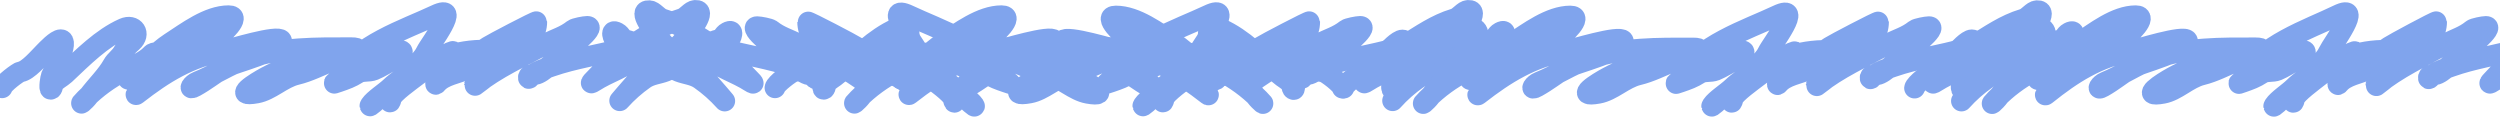
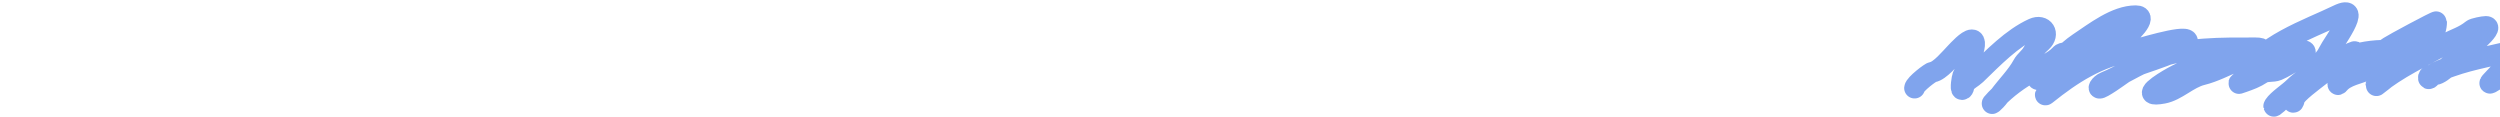
<svg xmlns="http://www.w3.org/2000/svg" width="1200" height="56" viewBox="0 0 1200 56" fill="none">
-   <path d="M1 42.116C1.206 40.264 8.836 34.579 9.957 34.438C13.352 34.014 18.704 27.682 21.189 25.197C22.466 23.92 26.937 19.083 29.151 19.083C33.643 19.083 25.555 34.768 24.672 36.358C24.347 36.944 23.369 42.827 24.317 42.827C25.365 42.827 25.166 40.736 25.526 40.197C26.621 38.554 29.623 37.076 31.141 35.647C39.731 27.562 48.834 18.329 59.292 13.681C64.46 11.384 67.647 16.27 63.416 20.079C61.738 21.589 60.355 22.8 59.221 24.842C57.612 27.738 55.505 28.716 54.103 31.239C51.298 36.289 46.24 41.155 42.587 46.026C40.619 48.649 36.851 51.619 40.952 47.519C46.325 42.145 52.522 37.665 59.292 34.154C63.038 32.212 69.85 29.385 72.586 26.192C73.859 24.707 76.451 25.773 78.06 24.486C83.645 20.018 82.155 26.326 78.344 28.751C73.233 32.004 68.223 34.769 63.06 37.637C59.962 39.359 61.919 35.712 63.7 34.723C70.053 31.193 75.368 24.689 81.614 20.647C89.681 15.428 99.884 7.567 109.765 7.567C116.502 7.567 106.067 17.016 103.936 18.372C94.41 24.435 83.88 29.39 74.008 35.149C72.032 36.301 63.511 46.884 65.619 45.244C78.79 35 90.893 27.527 107.704 24.273C110.142 23.801 133.529 16.538 135.072 19.368C137.526 23.866 110.809 30.576 107.49 32.59C102.598 35.56 98.776 38.695 93.77 41.476C89.871 43.643 92.146 40.274 94.694 39.273C103.022 36.001 110.133 30.927 118.793 28.041C135.085 22.61 151.675 22.922 168.626 22.922C178.012 22.922 161.667 28.362 159.243 29.32C153.627 31.54 148.259 34.365 142.324 35.789C135.479 37.432 129.925 43.394 123.272 44.604C111.034 46.829 122.682 39.688 127.679 36.998C140.835 29.914 157.052 26.022 172.181 25.481C178.745 25.247 185.029 24.202 191.659 24.202C195.421 24.202 190.894 27.641 188.957 28.609C185.869 30.153 182.674 32.293 179.503 33.585C177.027 34.594 173.986 33.729 171.754 35.149C168.503 37.218 166.066 38.042 162.513 39.273C158.054 40.816 161.61 39.655 162.939 36.998C170.528 21.82 194.923 13.953 209.004 7.283C222.105 1.077 206.545 20.775 204.455 25.055C201.773 30.547 195.208 33.81 192.938 38.917C191.114 43.021 186.056 43.316 183.27 45.955C181.57 47.566 176.497 52.311 177.797 50.362C179.525 47.77 184.865 44.396 187.322 42.045C194.36 35.313 202.548 32.938 210.213 28.68C212.499 27.41 213.709 26.202 215.971 25.197C220.929 22.993 212.609 28.654 211.137 29.32C207.491 30.97 203.169 33.946 199.976 36.429C197.594 38.281 188.364 44.787 187.82 47.234C186.932 51.23 186.728 47.188 188.531 45.386C191.494 42.423 193.21 38.98 196.706 36.358C208.769 27.31 221.713 23.335 236.444 24.202C239.66 24.391 236.219 28.873 234.525 29.249C230.768 30.084 227.699 31.468 224.217 33.159C219.721 35.343 212.886 36.056 209.573 40.197C208.469 41.577 209.401 37.551 211.421 36.429C219.068 32.181 227.239 27.219 234.454 22.282C235.739 21.403 257.629 9.885 257.629 10.411C257.629 21.681 243.346 27.773 236.729 34.154C234.904 35.913 225.366 43.045 228.127 40.836C238.264 32.727 250.678 27.164 262.178 21.003C266.801 18.526 270.972 17.565 275.116 14.249C275.98 13.559 280.697 12.685 281.87 12.685C286.847 12.685 271.671 24.506 270.496 25.41C267.268 27.893 260.591 35.31 256.918 35.718C256.063 35.813 253.369 35.755 253.648 37.424C253.809 38.392 255.177 36.191 255.994 35.647C258.614 33.9 261.644 32.902 264.595 31.879C276.054 27.909 287.522 26.446 298.86 23.206C302.477 22.173 305.361 21.601 308.741 19.723C314.45 16.552 310.219 21.877 308.67 24.131C303.978 30.955 294.856 33.611 287.699 37.637C285.596 38.82 281.831 41.515 285.069 38.277C291.063 32.283 295.678 26.341 303.267 21.643C310.985 16.865 318.262 11.706 327.082 9.06C329.67 8.284 331.453 5.132 333.693 5.008C339.744 4.672 331.156 15.128 329.641 17.306C323.569 26.035 313.033 30.797 306.111 38.348C304.16 40.477 296.203 49.76 297.58 48.23C301.037 44.389 304.959 40.896 309.31 37.851C312.502 35.616 316.081 35.526 319.618 34.154C322.969 32.854 325.222 30.153 328.575 29.036C334.163 27.173 338.895 20.416 344.57 19.154C347.107 18.591 346.998 16.614 349.048 15.529C352.805 13.54 351.018 18.393 349.688 19.723C345.958 23.453 340.494 28.111 338.811 33.159" stroke="#80A4ED" stroke-width="10" stroke-linecap="round" />
-   <path d="M644.337 42.261C644.132 40.409 636.502 34.723 635.38 34.583C631.985 34.159 626.633 27.827 624.148 25.341C622.871 24.065 618.401 19.228 616.186 19.228C611.694 19.228 619.782 34.913 620.665 36.502C620.991 37.089 621.968 42.971 621.02 42.971C619.973 42.971 620.172 40.881 619.812 40.341C618.717 38.698 615.714 37.22 614.196 35.791C605.606 27.707 596.504 18.474 586.045 13.825C580.877 11.528 577.69 16.414 581.922 20.223C583.6 21.733 584.982 22.945 586.116 24.986C587.725 27.882 589.833 28.861 591.234 31.384C594.04 36.433 599.098 41.3 602.751 46.17C604.718 48.794 608.486 51.764 604.386 47.663C599.012 42.29 592.816 37.809 586.045 34.299C582.299 32.356 575.488 29.529 572.752 26.337C571.478 24.851 568.887 25.918 567.278 24.631C561.692 20.162 563.183 26.471 566.993 28.896C572.104 32.148 577.114 34.914 582.277 37.782C585.376 39.503 583.418 35.857 581.638 34.867C575.284 31.338 569.97 24.834 563.723 20.792C555.656 15.572 545.453 7.712 535.572 7.712C528.835 7.712 539.27 17.161 541.402 18.517C550.928 24.579 561.457 29.535 571.33 35.294C573.305 36.446 581.826 47.028 579.718 45.388C566.547 35.144 554.445 27.671 537.634 24.417C535.196 23.945 511.808 16.683 510.265 19.512C507.811 24.011 534.529 30.72 537.847 32.735C542.739 35.705 546.562 38.84 551.567 41.621C555.467 43.787 553.192 40.418 550.643 39.417C542.316 36.146 535.204 31.072 526.544 28.185C510.253 22.755 493.663 23.067 476.711 23.067C467.326 23.067 483.67 28.506 486.095 29.465C491.711 31.685 497.079 34.509 503.014 35.934C509.858 37.576 515.412 43.539 522.066 44.749C534.304 46.974 522.655 39.833 517.658 37.142C504.502 30.058 488.285 26.166 473.157 25.626C466.592 25.391 460.309 24.346 453.679 24.346C449.916 24.346 454.444 27.786 456.38 28.754C459.468 30.298 462.664 32.438 465.835 33.73C468.31 34.739 471.352 33.874 473.583 35.294C476.835 37.363 479.271 38.187 482.825 39.417C487.283 40.96 483.727 39.8 482.398 37.142C474.809 21.964 450.415 14.098 436.333 7.427C423.233 1.222 438.793 20.92 440.883 25.199C443.565 30.691 450.129 33.955 452.399 39.062C454.223 43.166 459.282 43.46 462.067 46.099C463.768 47.71 468.84 52.456 467.541 50.507C465.813 47.914 460.473 44.54 458.015 42.19C450.978 35.458 442.789 33.083 435.125 28.825C432.839 27.555 431.628 26.347 429.366 25.341C424.408 23.138 432.729 28.799 434.2 29.465C437.847 31.114 442.169 34.09 445.361 36.574C447.743 38.426 456.974 44.931 457.517 47.379C458.405 51.374 458.609 47.333 456.807 45.531C453.843 42.567 452.128 39.125 448.631 36.502C436.568 27.455 423.625 23.48 408.893 24.346C405.677 24.535 409.118 29.017 410.812 29.394C414.57 30.229 417.638 31.612 421.12 33.303C425.616 35.487 432.451 36.2 435.764 40.341C436.869 41.721 435.936 37.696 433.916 36.574C426.269 32.325 418.099 27.363 410.883 22.427C409.599 21.548 387.709 10.029 387.709 10.555C387.709 21.826 401.991 27.918 408.609 34.299C410.433 36.058 419.972 43.19 417.21 40.981C407.073 32.871 394.66 27.308 383.159 21.147C378.536 18.671 374.365 17.709 370.221 14.394C369.358 13.703 364.64 12.83 363.468 12.83C358.491 12.83 373.666 24.651 374.842 25.555C378.07 28.038 384.746 35.455 388.42 35.863C389.274 35.958 391.968 35.899 391.69 37.569C391.528 38.536 390.16 36.336 389.344 35.791C386.723 34.044 383.693 33.046 380.742 32.024C369.284 28.053 357.815 26.59 346.478 23.351C342.86 22.317 339.977 21.746 336.596 19.868C330.888 16.696 335.118 22.022 336.667 24.275C341.359 31.1 350.481 33.756 357.638 37.782C359.741 38.965 363.507 41.66 360.269 38.422C354.274 32.427 349.66 26.485 342.07 21.787C334.352 17.009 327.076 11.851 318.255 9.204C315.668 8.428 313.885 5.277 311.644 5.152C305.593 4.816 314.181 15.272 315.696 17.451C321.768 26.179 332.304 30.941 339.227 38.493C341.177 40.621 349.134 49.904 347.757 48.374C344.3 44.533 340.379 41.041 336.028 37.995C332.836 35.761 329.256 35.671 325.72 34.299C322.368 32.998 320.115 30.298 316.763 29.18C311.174 27.317 306.442 20.56 300.768 19.299C298.23 18.735 298.34 16.759 296.289 15.674C292.532 13.684 294.319 18.537 295.649 19.868C299.38 23.598 304.843 28.256 306.526 33.303" stroke="#80A4ED" stroke-width="10" stroke-linecap="round" />
  <path d="M919 42.258C919.201 40.4 926.65 34.692 927.745 34.551C931.06 34.125 936.285 27.769 938.711 25.274C939.957 23.992 944.322 19.137 946.484 19.137C950.87 19.137 942.974 34.882 942.112 36.478C941.794 37.066 940.839 42.972 941.765 42.972C942.788 42.972 942.593 40.873 942.944 40.331C944.014 38.682 946.945 37.199 948.427 35.764C956.814 27.649 965.701 18.38 975.911 13.714C980.957 11.408 984.068 16.313 979.937 20.136C978.299 21.652 976.949 22.868 975.842 24.918C974.271 27.825 972.214 28.807 970.845 31.34C968.106 36.409 963.168 41.294 959.601 46.183C957.681 48.816 954.002 51.798 958.005 47.682C963.251 42.288 969.301 37.79 975.911 34.266C979.568 32.316 986.218 29.478 988.89 26.273C990.133 24.782 992.663 25.853 994.234 24.561C999.687 20.075 998.232 26.408 994.512 28.842C989.522 32.107 984.631 34.883 979.59 37.763C976.565 39.49 978.476 35.83 980.214 34.837C986.417 31.294 991.606 24.765 997.704 20.707C1005.58 15.468 1015.54 7.577 1025.19 7.577C1031.77 7.577 1021.58 17.062 1019.5 18.424C1010.2 24.509 999.917 29.484 990.278 35.265C988.35 36.422 980.03 47.044 982.088 45.398C994.947 35.114 1006.76 27.613 1023.18 24.347C1025.56 23.873 1048.39 16.583 1049.9 19.423C1052.29 23.939 1026.21 30.674 1022.97 32.696C1018.19 35.677 1014.46 38.824 1009.57 41.616C1005.77 43.791 1007.99 40.409 1010.47 39.404C1018.6 36.12 1025.55 31.027 1034 28.129C1049.91 22.677 1066.1 22.991 1082.65 22.991C1091.82 22.991 1075.86 28.451 1073.49 29.413C1068.01 31.642 1062.77 34.477 1056.98 35.907C1050.29 37.556 1044.87 43.541 1038.37 44.756C1026.43 46.989 1037.8 39.821 1042.68 37.12C1055.52 30.009 1071.36 26.102 1086.12 25.56C1092.53 25.325 1098.67 24.275 1105.14 24.275C1108.82 24.275 1104.39 27.728 1102.5 28.7C1099.49 30.25 1096.37 32.398 1093.27 33.695C1090.86 34.707 1087.89 33.839 1085.71 35.265C1082.53 37.342 1080.16 38.169 1076.69 39.404C1072.33 40.953 1075.81 39.788 1077.1 37.12C1084.51 21.884 1108.33 13.987 1122.08 7.292C1134.87 1.062 1119.68 20.836 1117.63 25.132C1115.02 30.645 1108.61 33.921 1106.39 39.047C1104.61 43.167 1099.67 43.463 1096.95 46.112C1095.29 47.729 1090.34 52.493 1091.61 50.536C1093.3 47.934 1098.51 44.547 1100.91 42.187C1107.78 35.43 1115.77 33.045 1123.26 28.771C1125.49 27.496 1126.67 26.284 1128.88 25.274C1133.72 23.062 1125.6 28.745 1124.16 29.413C1120.6 31.069 1116.38 34.057 1113.26 36.549C1110.94 38.409 1101.92 44.939 1101.39 47.396C1100.53 51.407 1100.33 47.35 1102.09 45.541C1104.98 42.566 1106.66 39.11 1110.07 36.478C1121.85 27.396 1134.48 23.405 1148.87 24.275C1152.01 24.465 1148.65 28.964 1146.99 29.342C1143.32 30.18 1140.33 31.569 1136.93 33.267C1132.54 35.459 1125.87 36.174 1122.63 40.331C1121.55 41.717 1122.46 37.676 1124.44 36.549C1131.9 32.285 1139.88 27.304 1146.92 22.349C1148.18 21.466 1169.55 9.903 1169.55 10.431C1169.55 21.745 1155.6 27.86 1149.14 34.266C1147.36 36.032 1138.05 43.191 1140.75 40.974C1150.64 32.833 1162.76 27.249 1173.99 21.064C1178.5 18.578 1182.58 17.613 1186.62 14.285C1187.46 13.592 1192.07 12.715 1193.22 12.715C1198.07 12.715 1183.26 24.581 1182.11 25.488C1178.96 27.981 1172.44 35.426 1168.85 35.836C1168.02 35.931 1165.39 35.872 1165.66 37.548C1165.82 38.52 1167.16 36.311 1167.95 35.764C1170.51 34.011 1173.47 33.009 1176.35 31.982C1187.54 27.996 1198.73 26.528 1209.8 23.276C1213.33 22.239 1216.15 21.665 1219.45 19.78C1225.02 16.596 1220.89 21.942 1219.38 24.204C1214.8 31.055 1205.89 33.721 1198.91 37.763C1196.85 38.95 1193.18 41.655 1196.34 38.405C1202.19 32.387 1206.7 26.423 1214.11 21.706C1221.64 16.91 1228.75 11.732 1237.36 9.076C1239.88 8.296 1241.62 5.133 1243.81 5.008C1249.72 4.67 1241.33 15.167 1239.86 17.353C1233.93 26.115 1223.64 30.896 1216.88 38.476C1214.98 40.612 1207.21 49.931 1208.55 48.395C1211.93 44.539 1215.76 41.034 1220.01 37.977C1223.12 35.734 1226.62 35.643 1230.07 34.266C1233.34 32.96 1235.54 30.25 1238.81 29.128C1244.27 27.258 1248.89 20.474 1254.43 19.209C1256.91 18.643 1256.8 16.659 1258.8 15.569C1262.47 13.573 1260.73 18.444 1259.43 19.78C1255.78 23.524 1250.45 28.2 1248.81 33.267" stroke="#80A4ED" stroke-width="10" stroke-linecap="round" />
-   <path d="M372 42.116C372.206 40.264 379.836 34.579 380.957 34.438C384.352 34.014 389.704 27.682 392.189 25.197C393.466 23.92 397.937 19.083 400.151 19.083C404.643 19.083 396.555 34.768 395.672 36.358C395.347 36.944 394.369 42.827 395.317 42.827C396.365 42.827 396.166 40.736 396.525 40.197C397.621 38.554 400.624 37.076 402.141 35.647C410.732 27.562 419.834 18.329 430.292 13.681C435.46 11.384 438.647 16.27 434.416 20.079C432.738 21.589 431.355 22.8 430.221 24.842C428.612 27.738 426.505 28.716 425.103 31.239C422.298 36.289 417.24 41.155 413.587 46.026C411.619 48.649 407.851 51.619 411.952 47.519C417.325 42.145 423.522 37.665 430.292 34.154C434.038 32.212 440.849 29.385 443.586 26.192C444.859 24.707 447.451 25.773 449.06 24.486C454.645 20.018 453.155 26.326 449.344 28.751C444.233 32.004 439.223 34.769 434.06 37.637C430.962 39.359 432.919 35.712 434.7 34.723C441.053 31.193 446.368 24.689 452.614 20.647C460.681 15.428 470.884 7.567 480.765 7.567C487.502 7.567 477.067 17.016 474.936 18.372C465.41 24.435 454.88 29.39 445.008 35.149C443.032 36.301 434.511 46.884 436.619 45.244C449.79 35 461.893 27.527 478.704 24.273C481.142 23.801 504.529 16.538 506.072 19.368C508.526 23.866 481.809 30.576 478.49 32.59C473.598 35.56 469.776 38.695 464.77 41.476C460.871 43.643 463.146 40.274 465.694 39.273C474.022 36.001 481.133 30.927 489.793 28.041C506.085 22.61 522.675 22.922 539.626 22.922C549.012 22.922 532.667 28.362 530.243 29.32C524.627 31.54 519.259 34.365 513.324 35.789C506.479 37.432 500.925 43.394 494.272 44.604C482.034 46.829 493.682 39.688 498.679 36.998C511.835 29.914 528.052 26.022 543.181 25.481C549.745 25.247 556.029 24.202 562.659 24.202C566.421 24.202 561.894 27.641 559.957 28.609C556.869 30.153 553.674 32.293 550.503 33.585C548.027 34.594 544.986 33.729 542.754 35.149C539.503 37.218 537.066 38.042 533.513 39.273C529.054 40.816 532.61 39.655 533.939 36.998C541.528 21.82 565.923 13.953 580.004 7.283C593.105 1.077 577.545 20.775 575.455 25.055C572.773 30.547 566.208 33.81 563.938 38.917C562.114 43.021 557.056 43.316 554.27 45.955C552.57 47.566 547.497 52.311 548.797 50.362C550.525 47.77 555.865 44.396 558.322 42.045C565.36 35.313 573.548 32.938 581.213 28.68C583.499 27.41 584.709 26.202 586.971 25.197C591.929 22.993 583.609 28.654 582.137 29.32C578.491 30.97 574.169 33.946 570.976 36.429C568.594 38.281 559.364 44.787 558.82 47.234C557.932 51.23 557.728 47.188 559.531 45.386C562.494 42.423 564.21 38.98 567.706 36.358C579.769 27.31 592.713 23.335 607.444 24.202C610.66 24.391 607.219 28.873 605.525 29.249C601.768 30.084 598.699 31.468 595.217 33.159C590.721 35.343 583.886 36.056 580.573 40.197C579.469 41.577 580.401 37.551 582.421 36.429C590.068 32.181 598.239 27.219 605.454 22.282C606.739 21.403 628.629 9.885 628.629 10.411C628.629 21.681 614.346 27.773 607.729 34.154C605.904 35.913 596.366 43.045 599.127 40.836C609.264 32.727 621.678 27.164 633.178 21.003C637.801 18.526 641.972 17.565 646.116 14.249C646.98 13.559 651.697 12.685 652.87 12.685C657.847 12.685 642.671 24.506 641.496 25.41C638.268 27.893 631.591 35.31 627.918 35.718C627.063 35.813 624.369 35.755 624.648 37.424C624.809 38.392 626.177 36.191 626.994 35.647C629.614 33.9 632.644 32.902 635.595 31.879C647.054 27.909 658.522 26.446 669.86 23.206C673.477 22.173 676.361 21.601 679.741 19.723C685.45 16.552 681.219 21.877 679.67 24.131C674.978 30.955 665.856 33.611 658.699 37.637C656.596 38.82 652.831 41.515 656.069 38.277C662.063 32.283 666.678 26.341 674.267 21.643C681.985 16.865 689.262 11.706 698.082 9.06C700.67 8.284 702.453 5.132 704.693 5.008C710.744 4.672 702.156 15.128 700.641 17.306C694.569 26.035 684.033 30.797 677.111 38.348C675.16 40.477 667.203 49.76 668.58 48.23C672.037 44.389 675.959 40.896 680.31 37.851C683.502 35.616 687.081 35.526 690.618 34.154C693.969 32.854 696.222 30.153 699.575 29.036C705.163 27.173 709.895 20.416 715.57 19.154C718.107 18.591 717.998 16.614 720.048 15.529C723.805 13.54 722.018 18.393 720.688 19.723C716.958 23.453 711.494 28.111 709.811 33.159" stroke="#80A4ED" stroke-width="10" stroke-linecap="round" />
-   <path d="M645.038 42.261C645.244 40.409 652.874 34.723 653.995 34.583C657.391 34.159 662.742 27.827 665.227 25.341C666.504 24.065 670.975 19.228 673.189 19.228C677.681 19.228 669.594 34.913 668.71 36.502C668.385 37.089 667.407 42.971 668.355 42.971C669.403 42.971 669.204 40.881 669.564 40.341C670.659 38.698 673.662 37.22 675.18 35.791C683.77 27.707 692.872 18.474 703.33 13.825C708.498 11.528 711.686 16.414 707.454 20.223C705.776 21.733 704.394 22.945 703.259 24.986C701.65 27.882 699.543 28.861 698.141 31.384C695.336 36.433 690.278 41.3 686.625 46.17C684.657 48.794 680.889 51.764 684.99 47.663C690.363 42.29 696.56 37.809 703.33 34.299C707.076 32.356 713.888 29.529 716.624 26.337C717.897 24.851 720.489 25.918 722.098 24.631C727.683 20.162 726.193 26.471 722.382 28.896C717.271 32.148 712.261 34.914 707.098 37.782C704 39.503 705.957 35.857 707.738 34.867C714.091 31.338 719.406 24.834 725.652 20.792C733.719 15.572 743.922 7.712 753.803 7.712C760.54 7.712 750.105 17.161 747.974 18.517C738.448 24.579 727.918 29.535 718.046 35.294C716.071 36.446 707.549 47.028 709.657 45.388C722.829 35.144 734.931 27.671 751.742 24.417C754.18 23.945 777.567 16.683 779.111 19.512C781.564 24.011 754.847 30.72 751.528 32.735C746.636 35.705 742.814 38.84 737.808 41.621C733.909 43.787 736.184 40.418 738.732 39.417C747.06 36.146 754.171 31.072 762.831 28.185C779.123 22.755 795.713 23.067 812.664 23.067C822.05 23.067 805.705 28.506 803.281 29.465C797.665 31.685 792.297 34.509 786.362 35.934C779.517 37.576 773.963 43.539 767.31 44.749C755.072 46.974 766.72 39.833 771.717 37.142C784.873 30.058 801.09 26.166 816.219 25.626C822.783 25.391 829.067 24.346 835.697 24.346C839.459 24.346 834.932 27.786 832.995 28.754C829.907 30.298 826.712 32.438 823.541 33.73C821.065 34.739 818.024 33.874 815.792 35.294C812.541 37.363 810.104 38.187 806.551 39.417C802.093 40.96 805.648 39.8 806.977 37.142C814.566 21.964 838.961 14.098 853.042 7.427C866.143 1.222 850.583 20.92 848.493 25.199C845.811 30.691 839.246 33.955 836.976 39.062C835.152 43.166 830.094 43.46 827.308 46.099C825.608 47.71 820.535 52.456 821.835 50.507C823.563 47.914 828.903 44.54 831.36 42.19C838.398 35.458 846.586 33.083 854.251 28.825C856.537 27.555 857.747 26.347 860.009 25.341C864.968 23.138 856.647 28.799 855.175 29.465C851.529 31.114 847.207 34.09 844.014 36.574C841.633 38.426 832.402 44.931 831.858 47.379C830.97 51.374 830.767 47.333 832.569 45.531C835.532 42.567 837.248 39.125 840.744 36.502C852.808 27.455 865.751 23.48 880.482 24.346C883.699 24.535 880.257 29.017 878.563 29.394C874.806 30.229 871.737 31.612 868.255 33.303C863.759 35.487 856.924 36.2 853.611 40.341C852.507 41.721 853.44 37.696 855.459 36.574C863.106 32.325 871.277 27.363 878.492 22.427C879.777 21.548 901.667 10.029 901.667 10.555C901.667 21.826 887.384 27.918 880.767 34.299C878.942 36.058 869.404 43.19 872.165 40.981C882.302 32.871 894.716 27.308 906.216 21.147C910.839 18.671 915.01 17.709 919.154 14.394C920.018 13.703 924.736 12.83 925.908 12.83C930.885 12.83 915.709 24.651 914.534 25.555C911.306 28.038 904.629 35.455 900.956 35.863C900.102 35.958 897.408 35.899 897.686 37.569C897.847 38.536 899.215 36.336 900.032 35.791C902.652 34.044 905.682 33.046 908.633 32.024C920.092 28.053 931.56 26.59 942.898 23.351C946.515 22.317 949.399 21.746 952.779 19.868C958.488 16.696 954.258 22.022 952.708 24.275C948.016 31.1 938.894 33.756 931.737 37.782C929.634 38.965 925.869 41.66 929.107 38.422C935.101 32.427 939.716 26.485 947.305 21.787C955.023 17.009 962.3 11.851 971.12 9.204C973.708 8.428 975.491 5.277 977.731 5.152C983.782 4.816 975.195 15.272 973.679 17.451C967.607 26.179 957.071 30.941 950.149 38.493C948.198 40.621 940.241 49.904 941.618 48.374C945.075 44.533 948.997 41.041 953.348 37.995C956.54 35.761 960.12 35.671 963.656 34.299C967.007 32.998 969.26 30.298 972.613 29.18C978.202 27.317 982.933 20.56 988.608 19.299C991.145 18.735 991.036 16.759 993.086 15.674C996.843 13.684 995.056 18.537 993.726 19.868C989.996 23.598 984.532 28.256 982.85 33.303" stroke="#80A4ED" stroke-width="10" stroke-linecap="round" />
</svg>